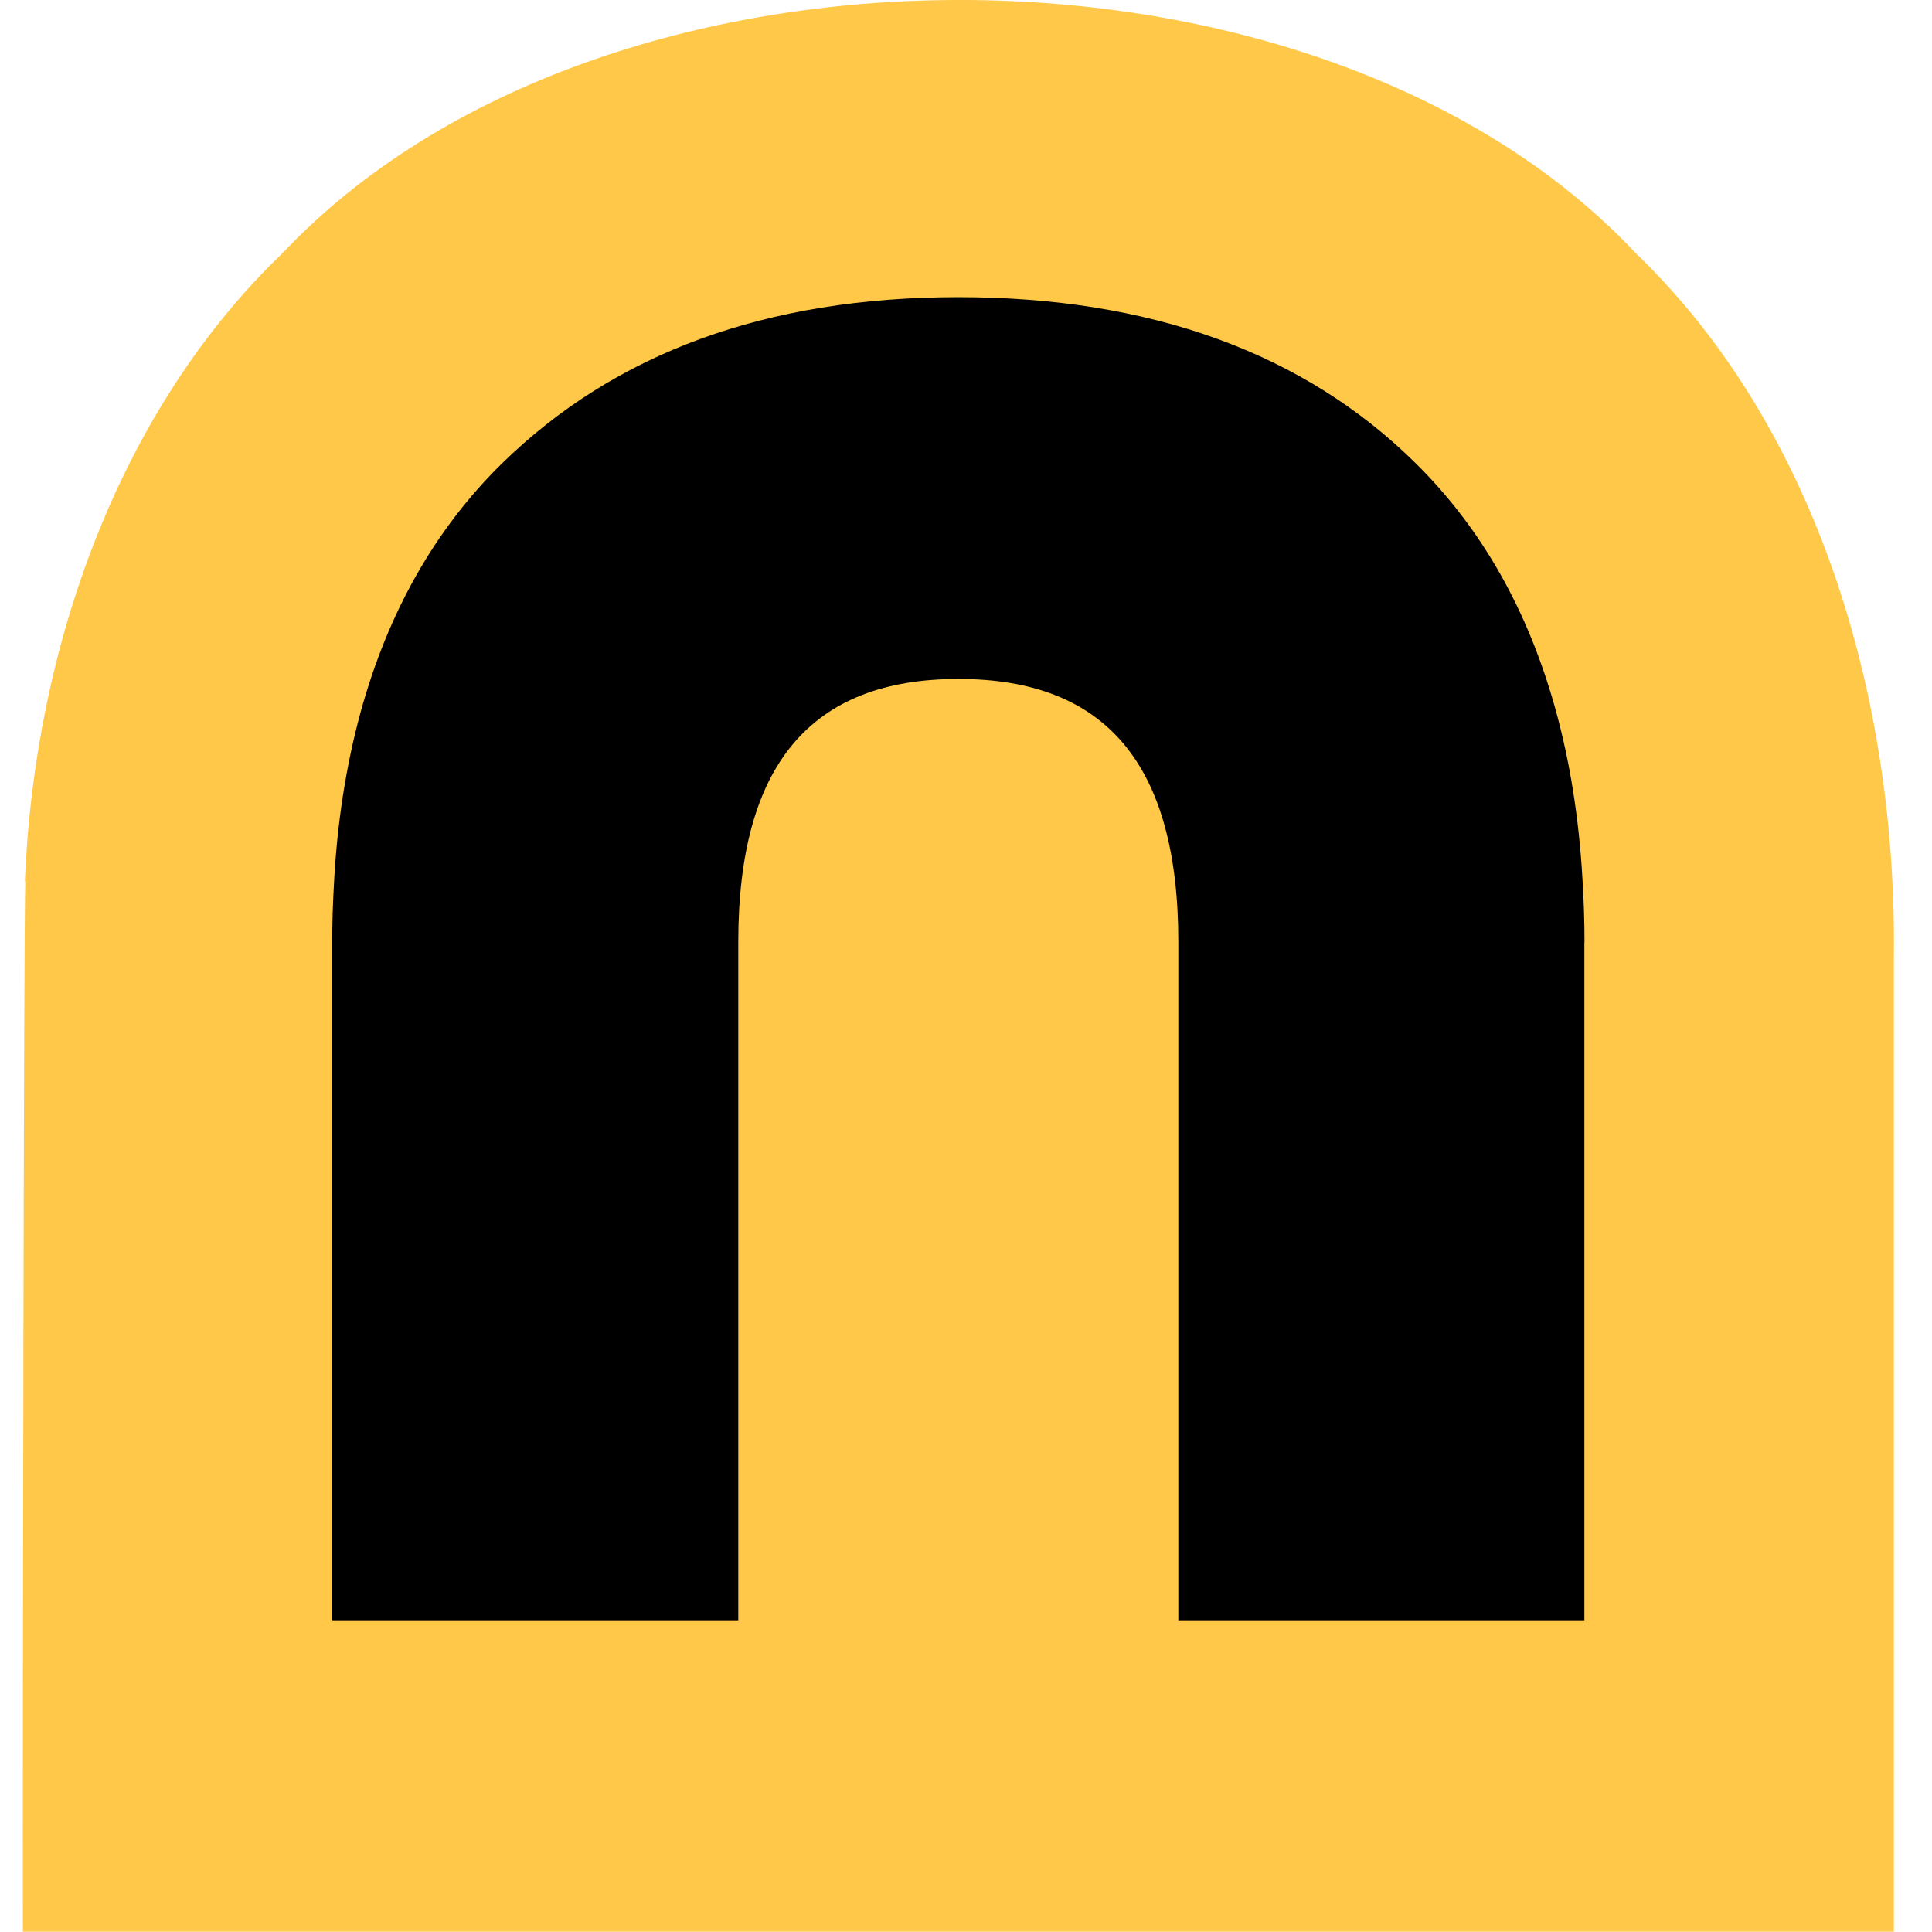
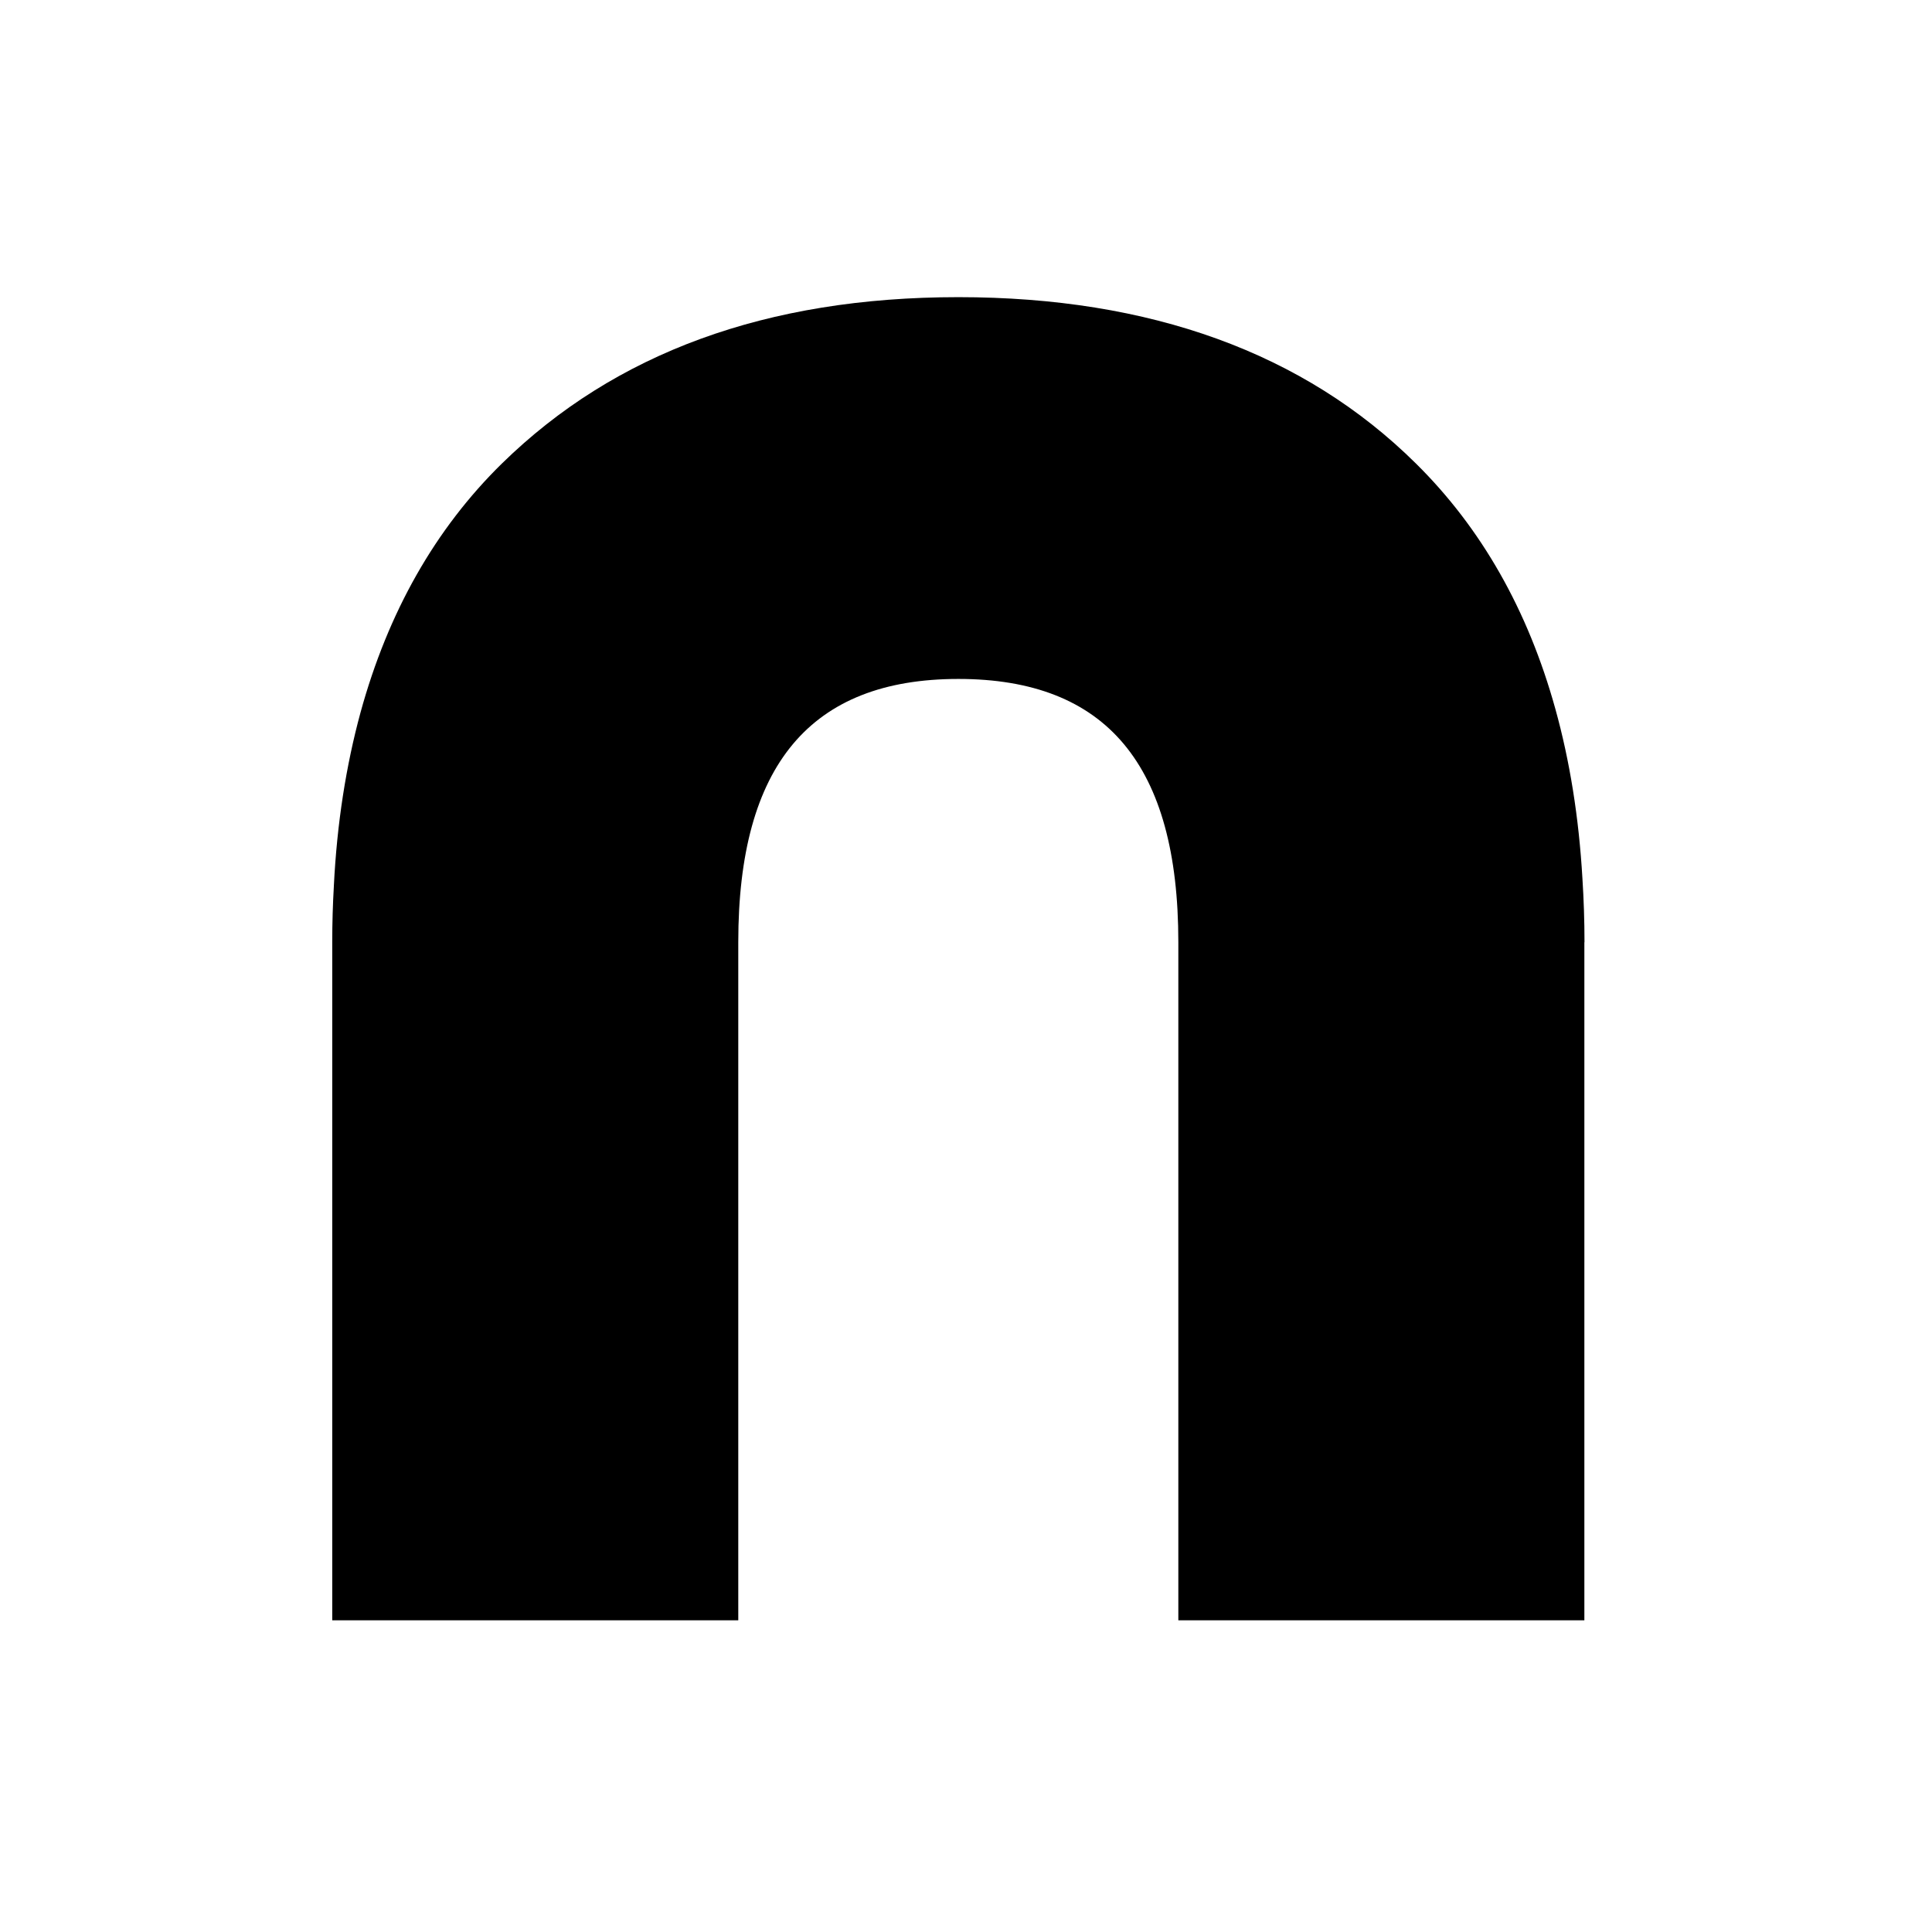
<svg xmlns="http://www.w3.org/2000/svg" width="31" height="31" viewBox="0 0 31 31" fill="none">
-   <path d="M30.388 15.356V30.996H0.367C0.362 27.927 0.381 14.796 0.406 14.141H0.399C0.554 10.378 1.908 6.58 4.54 4.055C9.654 -1.358 21.17 -1.349 26.248 4.064C29.173 6.881 30.437 11.223 30.388 15.356Z" fill="#FFC849" />
  <path d="M25.422 15.117V25.999H18.907V15.117C18.907 12.273 17.752 10.894 15.377 10.894C13.003 10.894 11.846 12.28 11.846 15.117V25.999H5.331V15.117C5.331 14.81 5.34 14.511 5.357 14.217C5.357 14.215 5.357 14.213 5.357 14.213C5.407 13.21 5.553 12.283 5.785 11.431C6.227 9.822 6.983 8.487 8.055 7.436C9.865 5.664 12.299 4.768 15.377 4.768C18.456 4.768 20.925 5.661 22.718 7.436C23.769 8.473 24.517 9.79 24.956 11.373C25.188 12.206 25.334 13.116 25.391 14.097C25.412 14.43 25.424 14.77 25.424 15.12L25.422 15.117Z" fill="black" />
</svg>